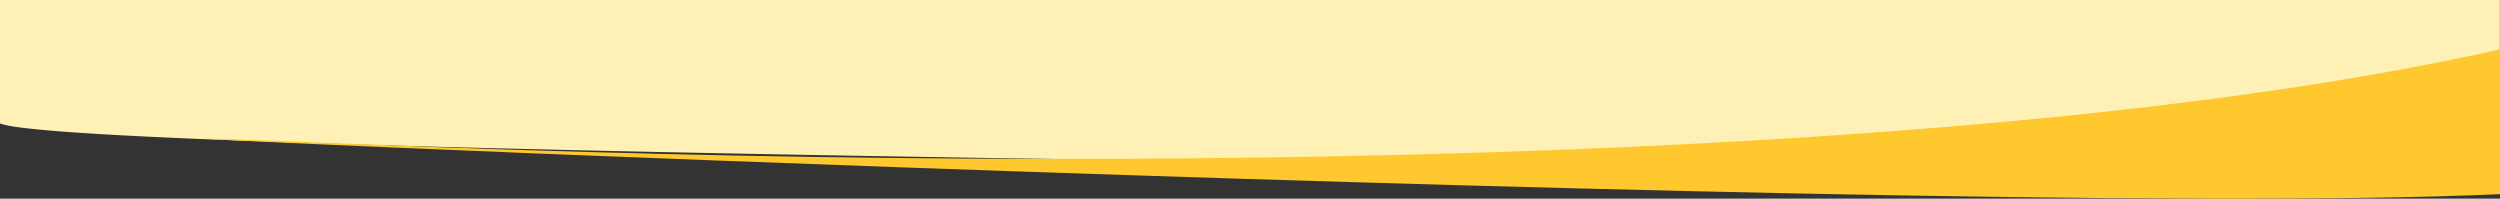
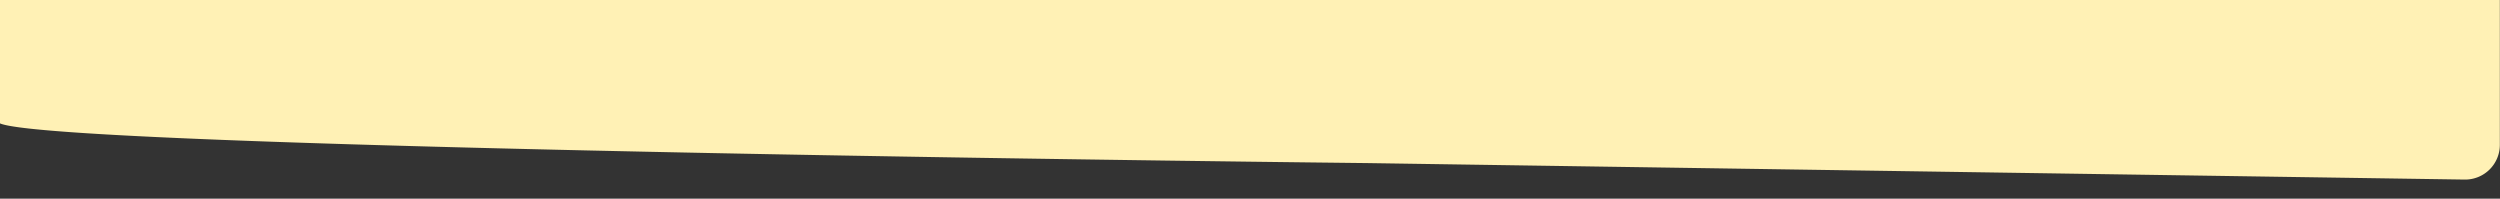
<svg xmlns="http://www.w3.org/2000/svg" viewBox="0 0 1440 114.44">
  <rect x="0" y="0" width="1440" height="114.44" fill="#333333" stroke="none" />
  <defs>
    <style>.cls-1{fill:#fff1b5;}.cls-2{fill:#ffc82e;}</style>
  </defs>
  <g id="Layer_2" data-name="Layer 2">
    <g id="Layer_1-2" data-name="Layer 1">
      <path class="cls-1" d="M0,0V71.08l.75.28c43,14.73,785.89,22.57,786.86,22.58h0l632,9.49a20,20,0,0,0,20.3-20V0Z" />
-       <path class="cls-2" d="M1440,28.44v83.39C1093.84,127.74-242,64.93,210.58,83.17S1154.63,92.56,1440,28.44Z" />
    </g>
  </g>
</svg>